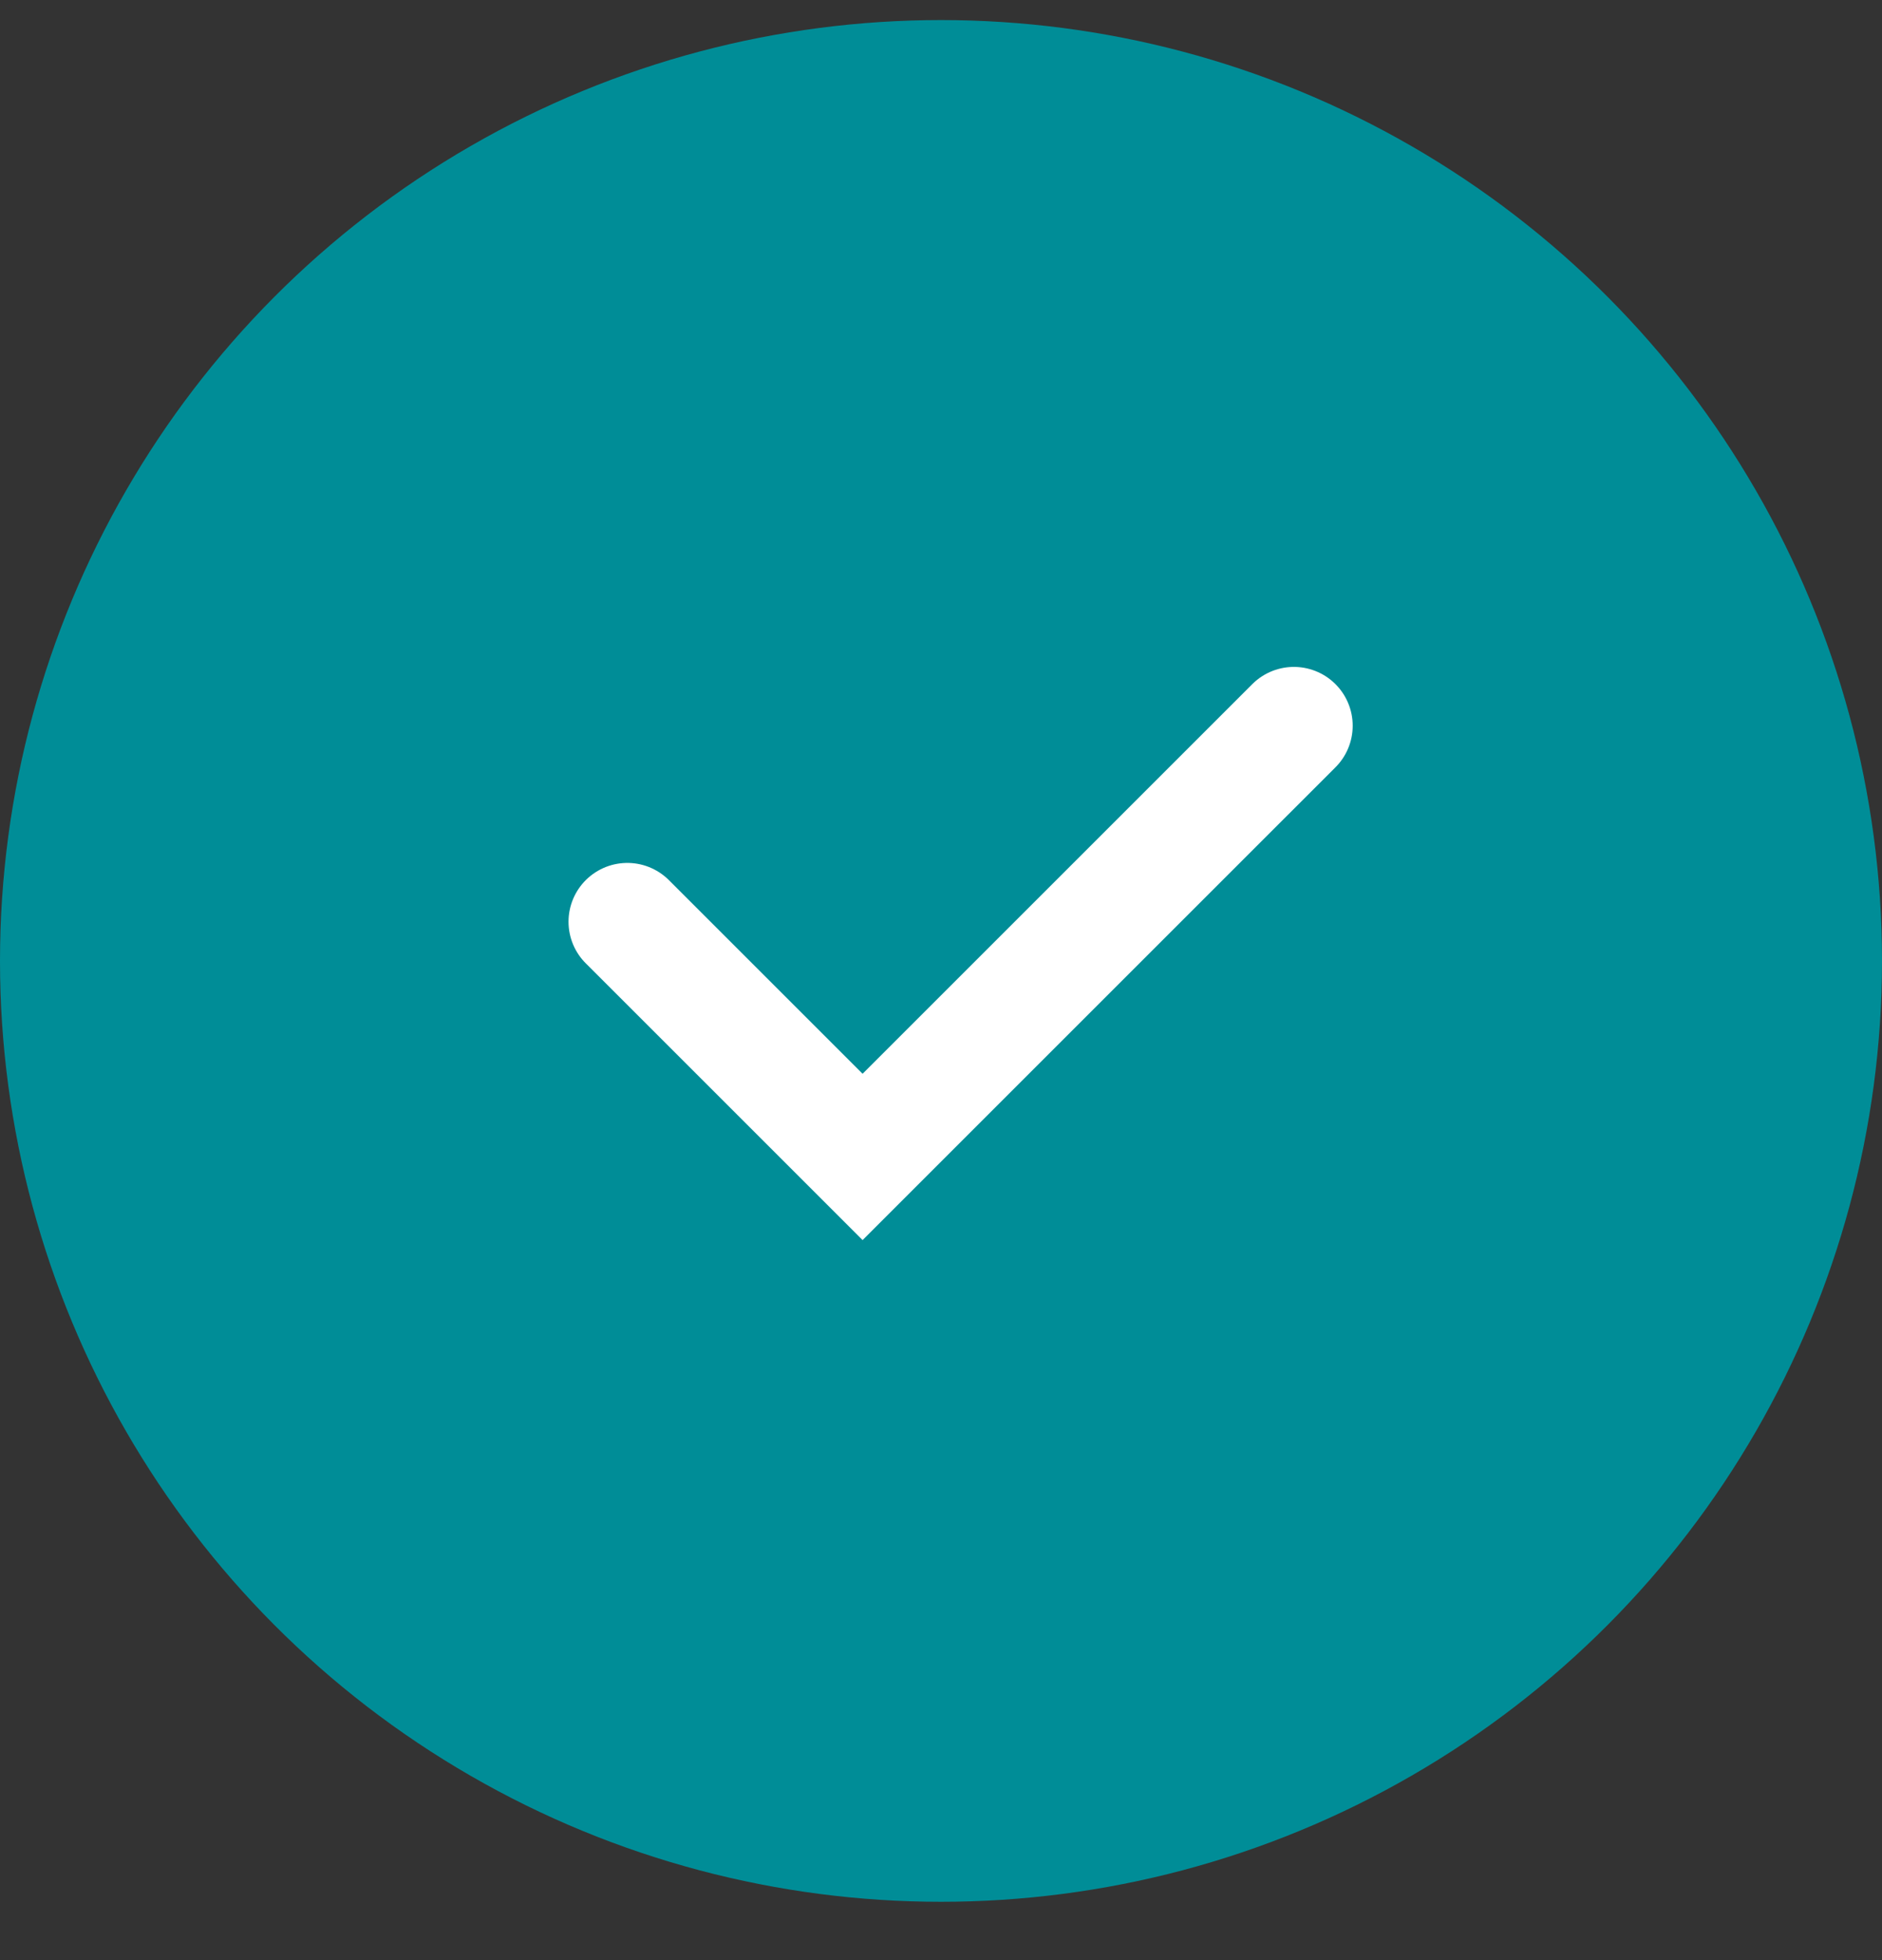
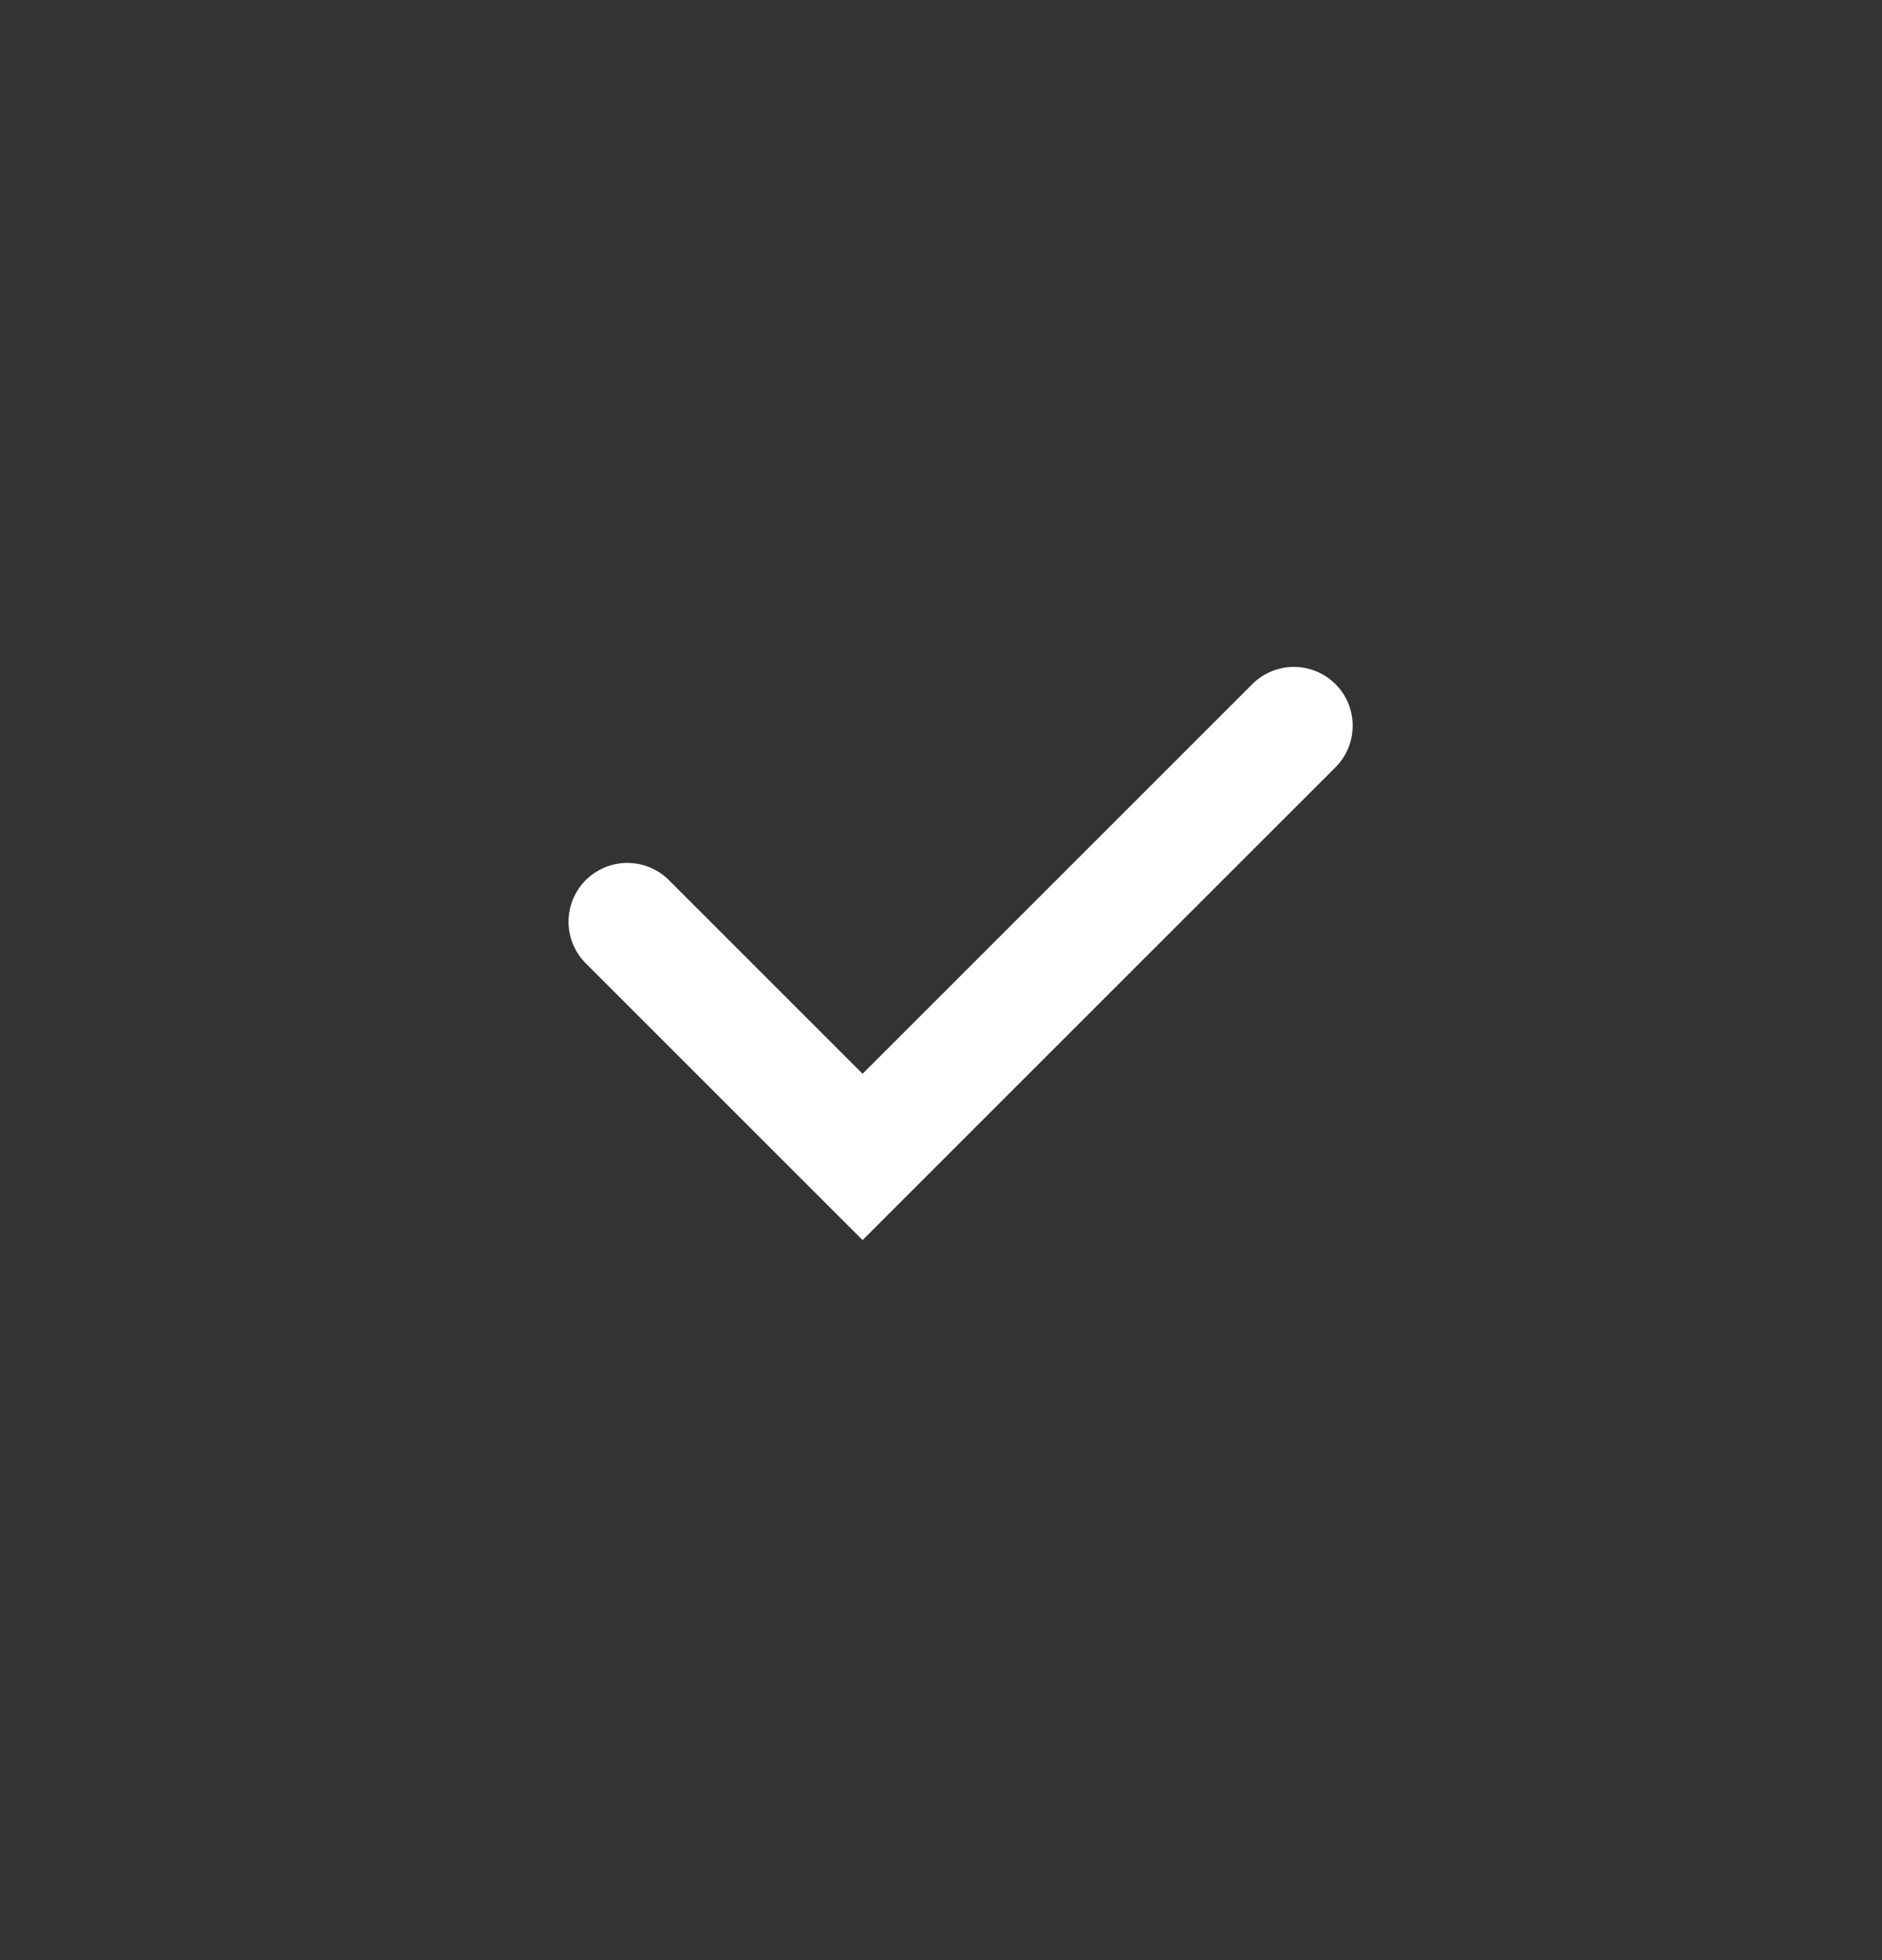
<svg xmlns="http://www.w3.org/2000/svg" width="24" height="25" viewBox="0 0 24 25" fill="none">
  <rect x="0" y="0" width="24" height="25" fill="#333333" stroke="none" />
-   <circle cx="12" cy="12.256" r="12" fill="#008D97" />
  <path d="M8 11.756L11 14.756L16.5 9.256" stroke="white" stroke-width="1.5" stroke-linecap="round" />
</svg>